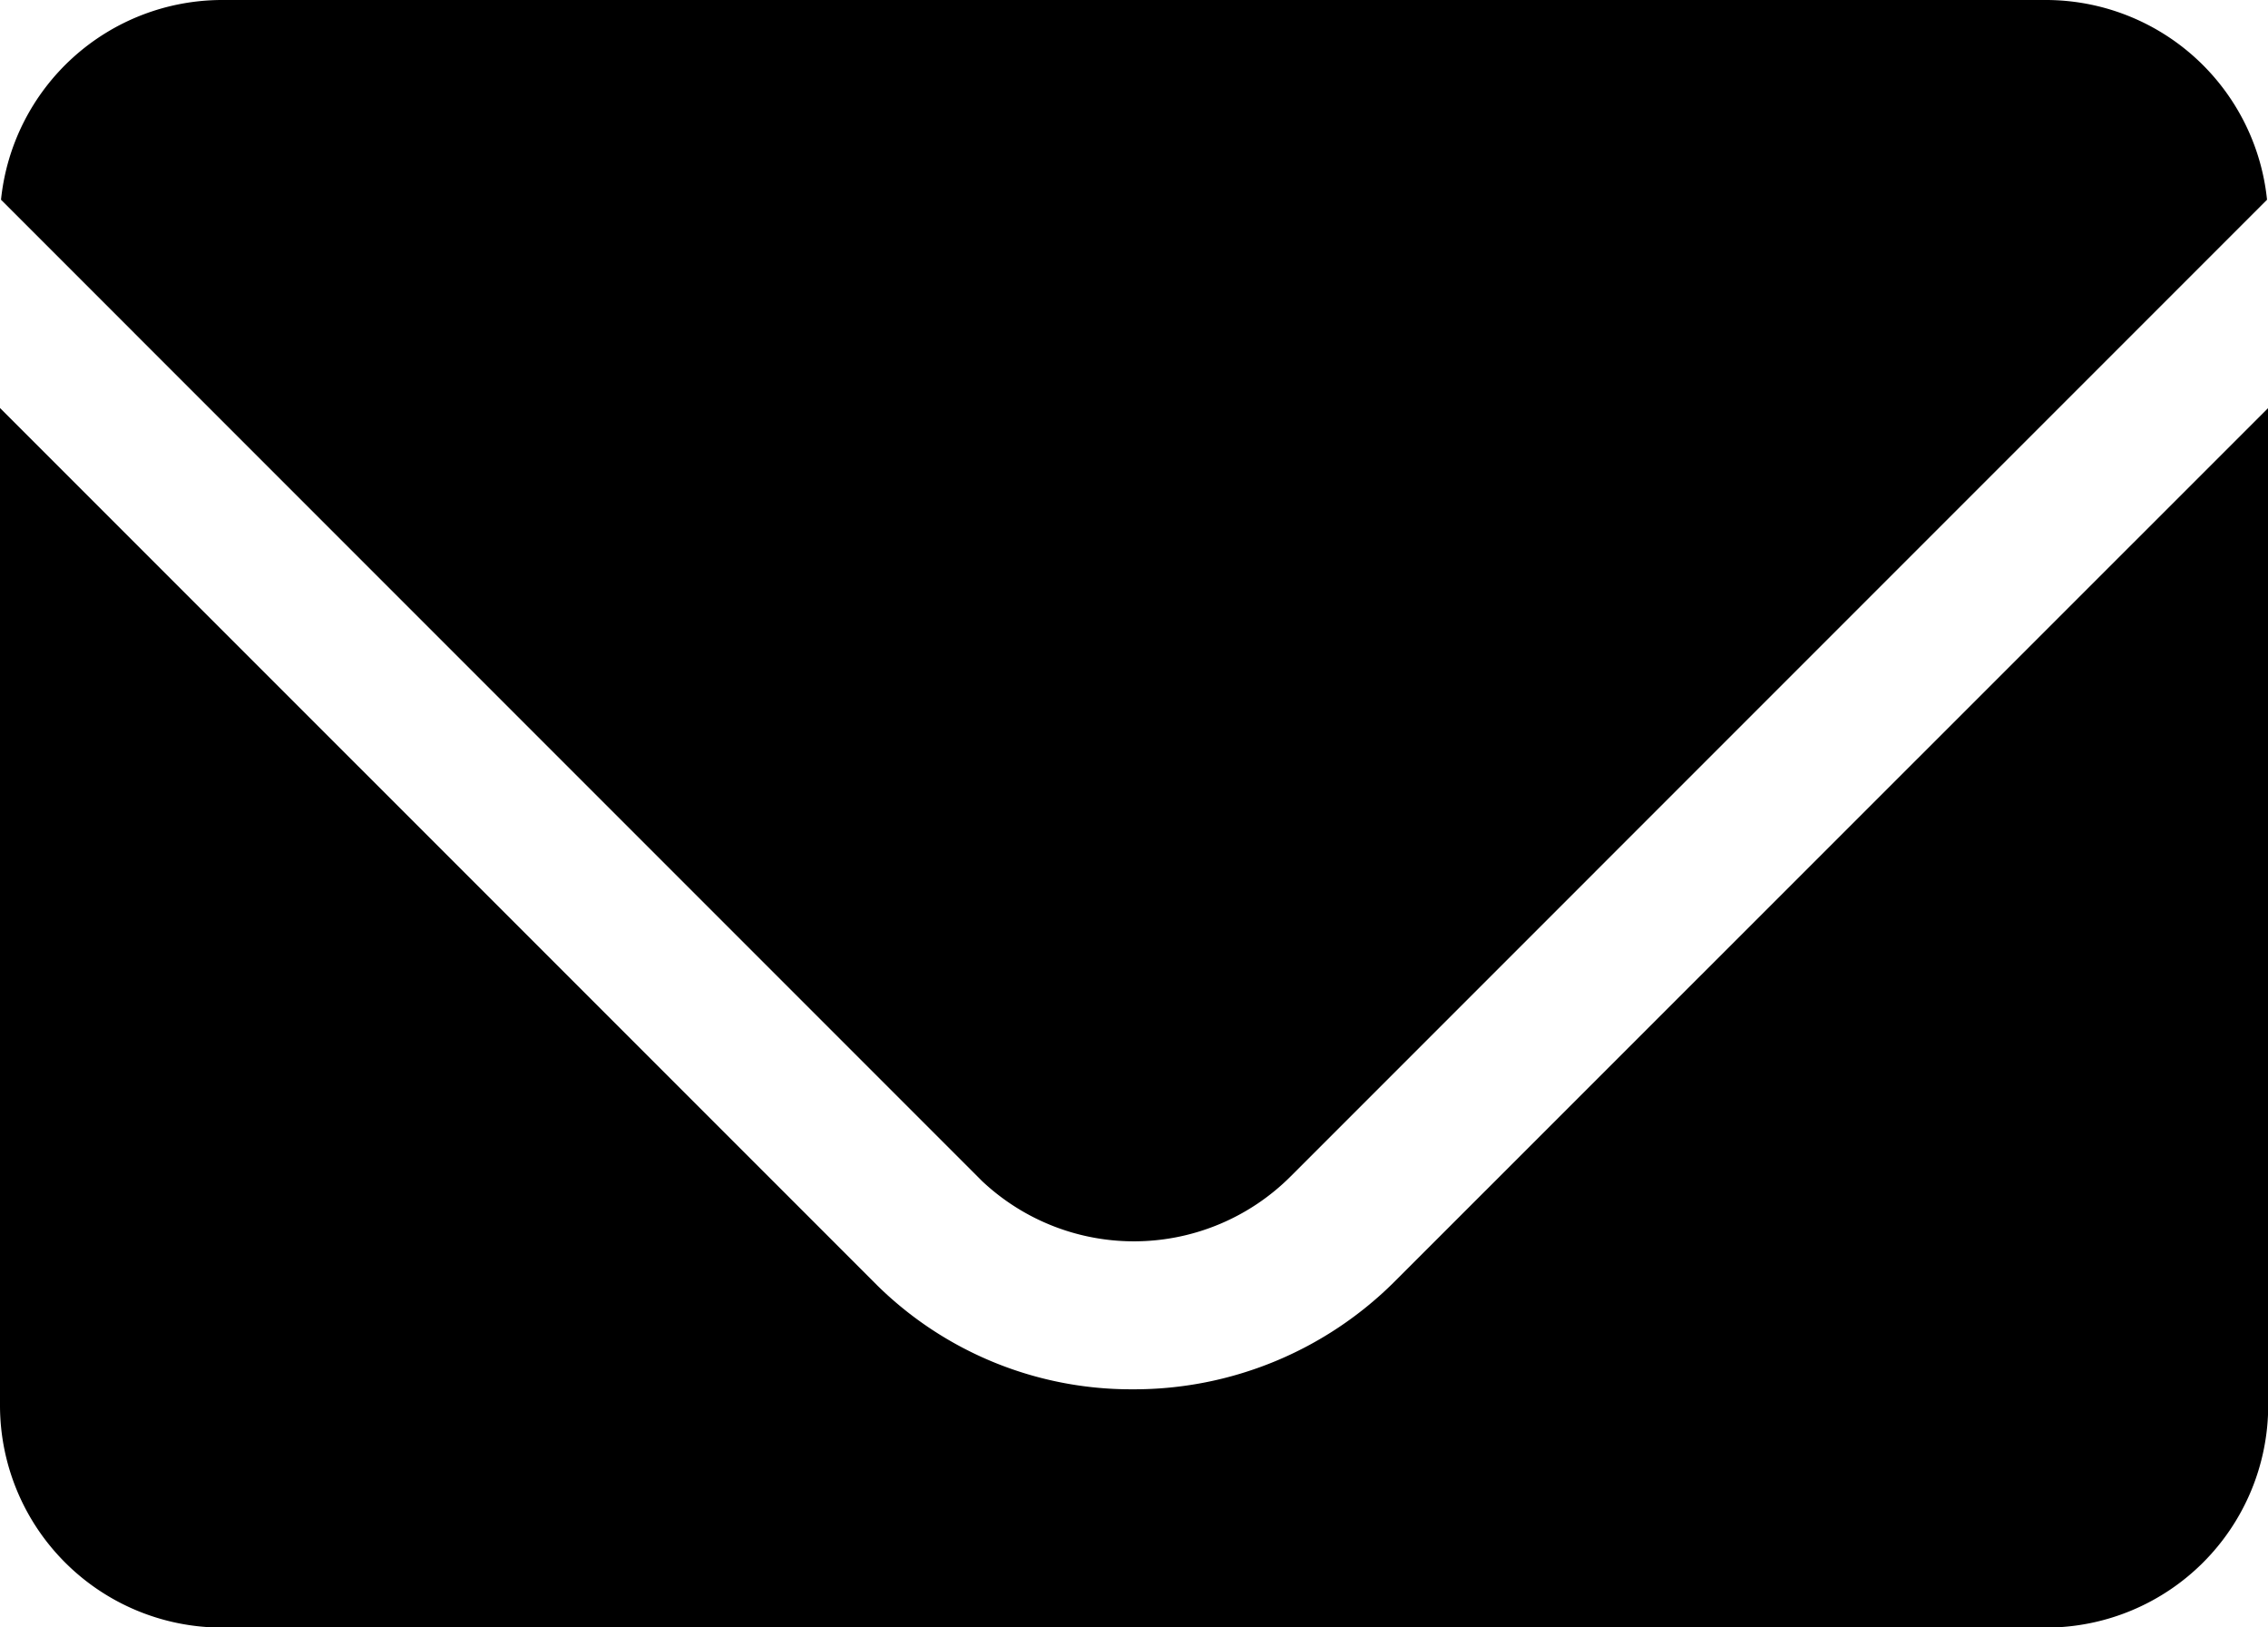
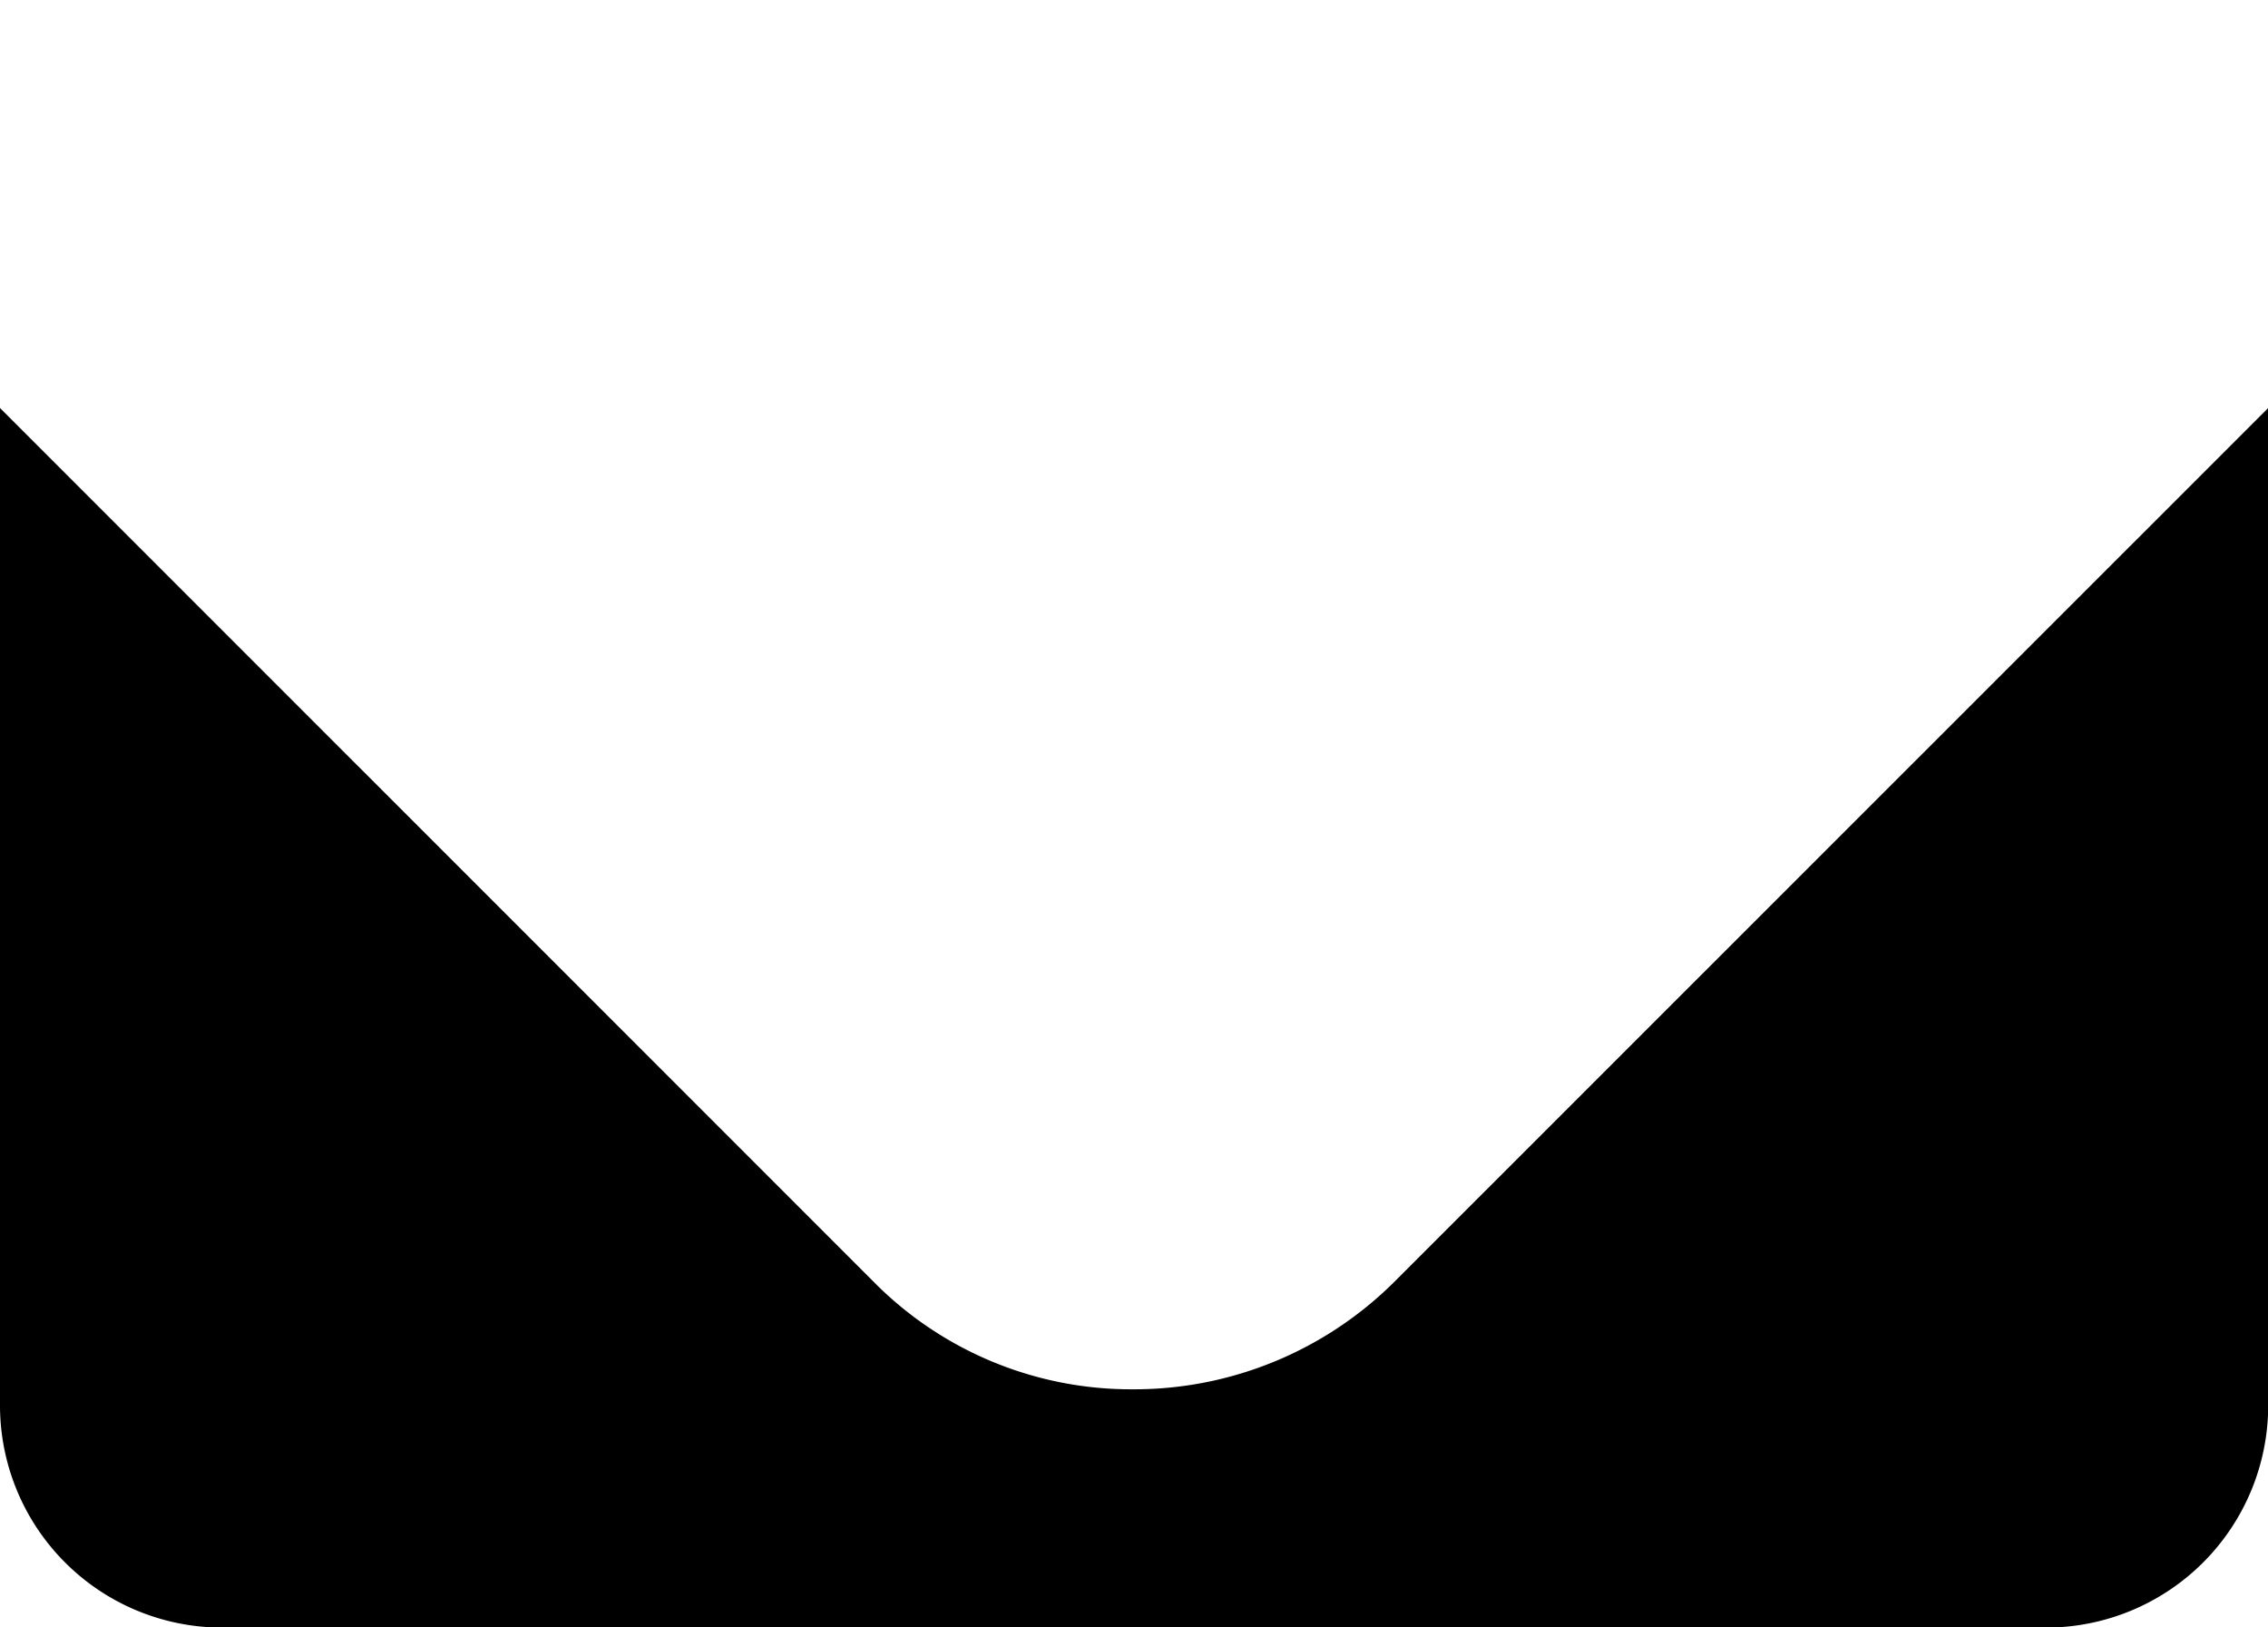
<svg xmlns="http://www.w3.org/2000/svg" id="mail-svgrepo-com" width="56.303" height="40.391" viewBox="0 0 56.303 40.391">
  <g id="Group_139" data-name="Group 139" transform="translate(0.025 0)">
    <g id="Group_138" data-name="Group 138">
-       <path id="Path_54" data-name="Path 54" d="M50.994,72.348H5.706A5.522,5.522,0,0,0,.223,77.305L24.58,101.663a5.5,5.5,0,0,0,7.662-.122L56.477,77.305A5.522,5.522,0,0,0,50.994,72.348Z" transform="translate(-0.223 -72.348)" />
-     </g>
+       </g>
  </g>
  <g id="Group_141" data-name="Group 141" transform="translate(0 10.126)">
    <g id="Group_140" data-name="Group 140">
-       <path id="Path_55" data-name="Path 55" d="M34.64,186.093a9.155,9.155,0,0,1-6.521,2.693,8.988,8.988,0,0,1-6.333-2.57L0,164.431v24.757A5.516,5.516,0,0,0,5.508,194.7H50.8a5.516,5.516,0,0,0,5.508-5.508V164.431Z" transform="translate(0 -164.431)" />
+       <path id="Path_55" data-name="Path 55" d="M34.64,186.093a9.155,9.155,0,0,1-6.521,2.693,8.988,8.988,0,0,1-6.333-2.57L0,164.431v24.757A5.516,5.516,0,0,0,5.508,194.7H50.8a5.516,5.516,0,0,0,5.508-5.508V164.431" transform="translate(0 -164.431)" />
    </g>
  </g>
</svg>